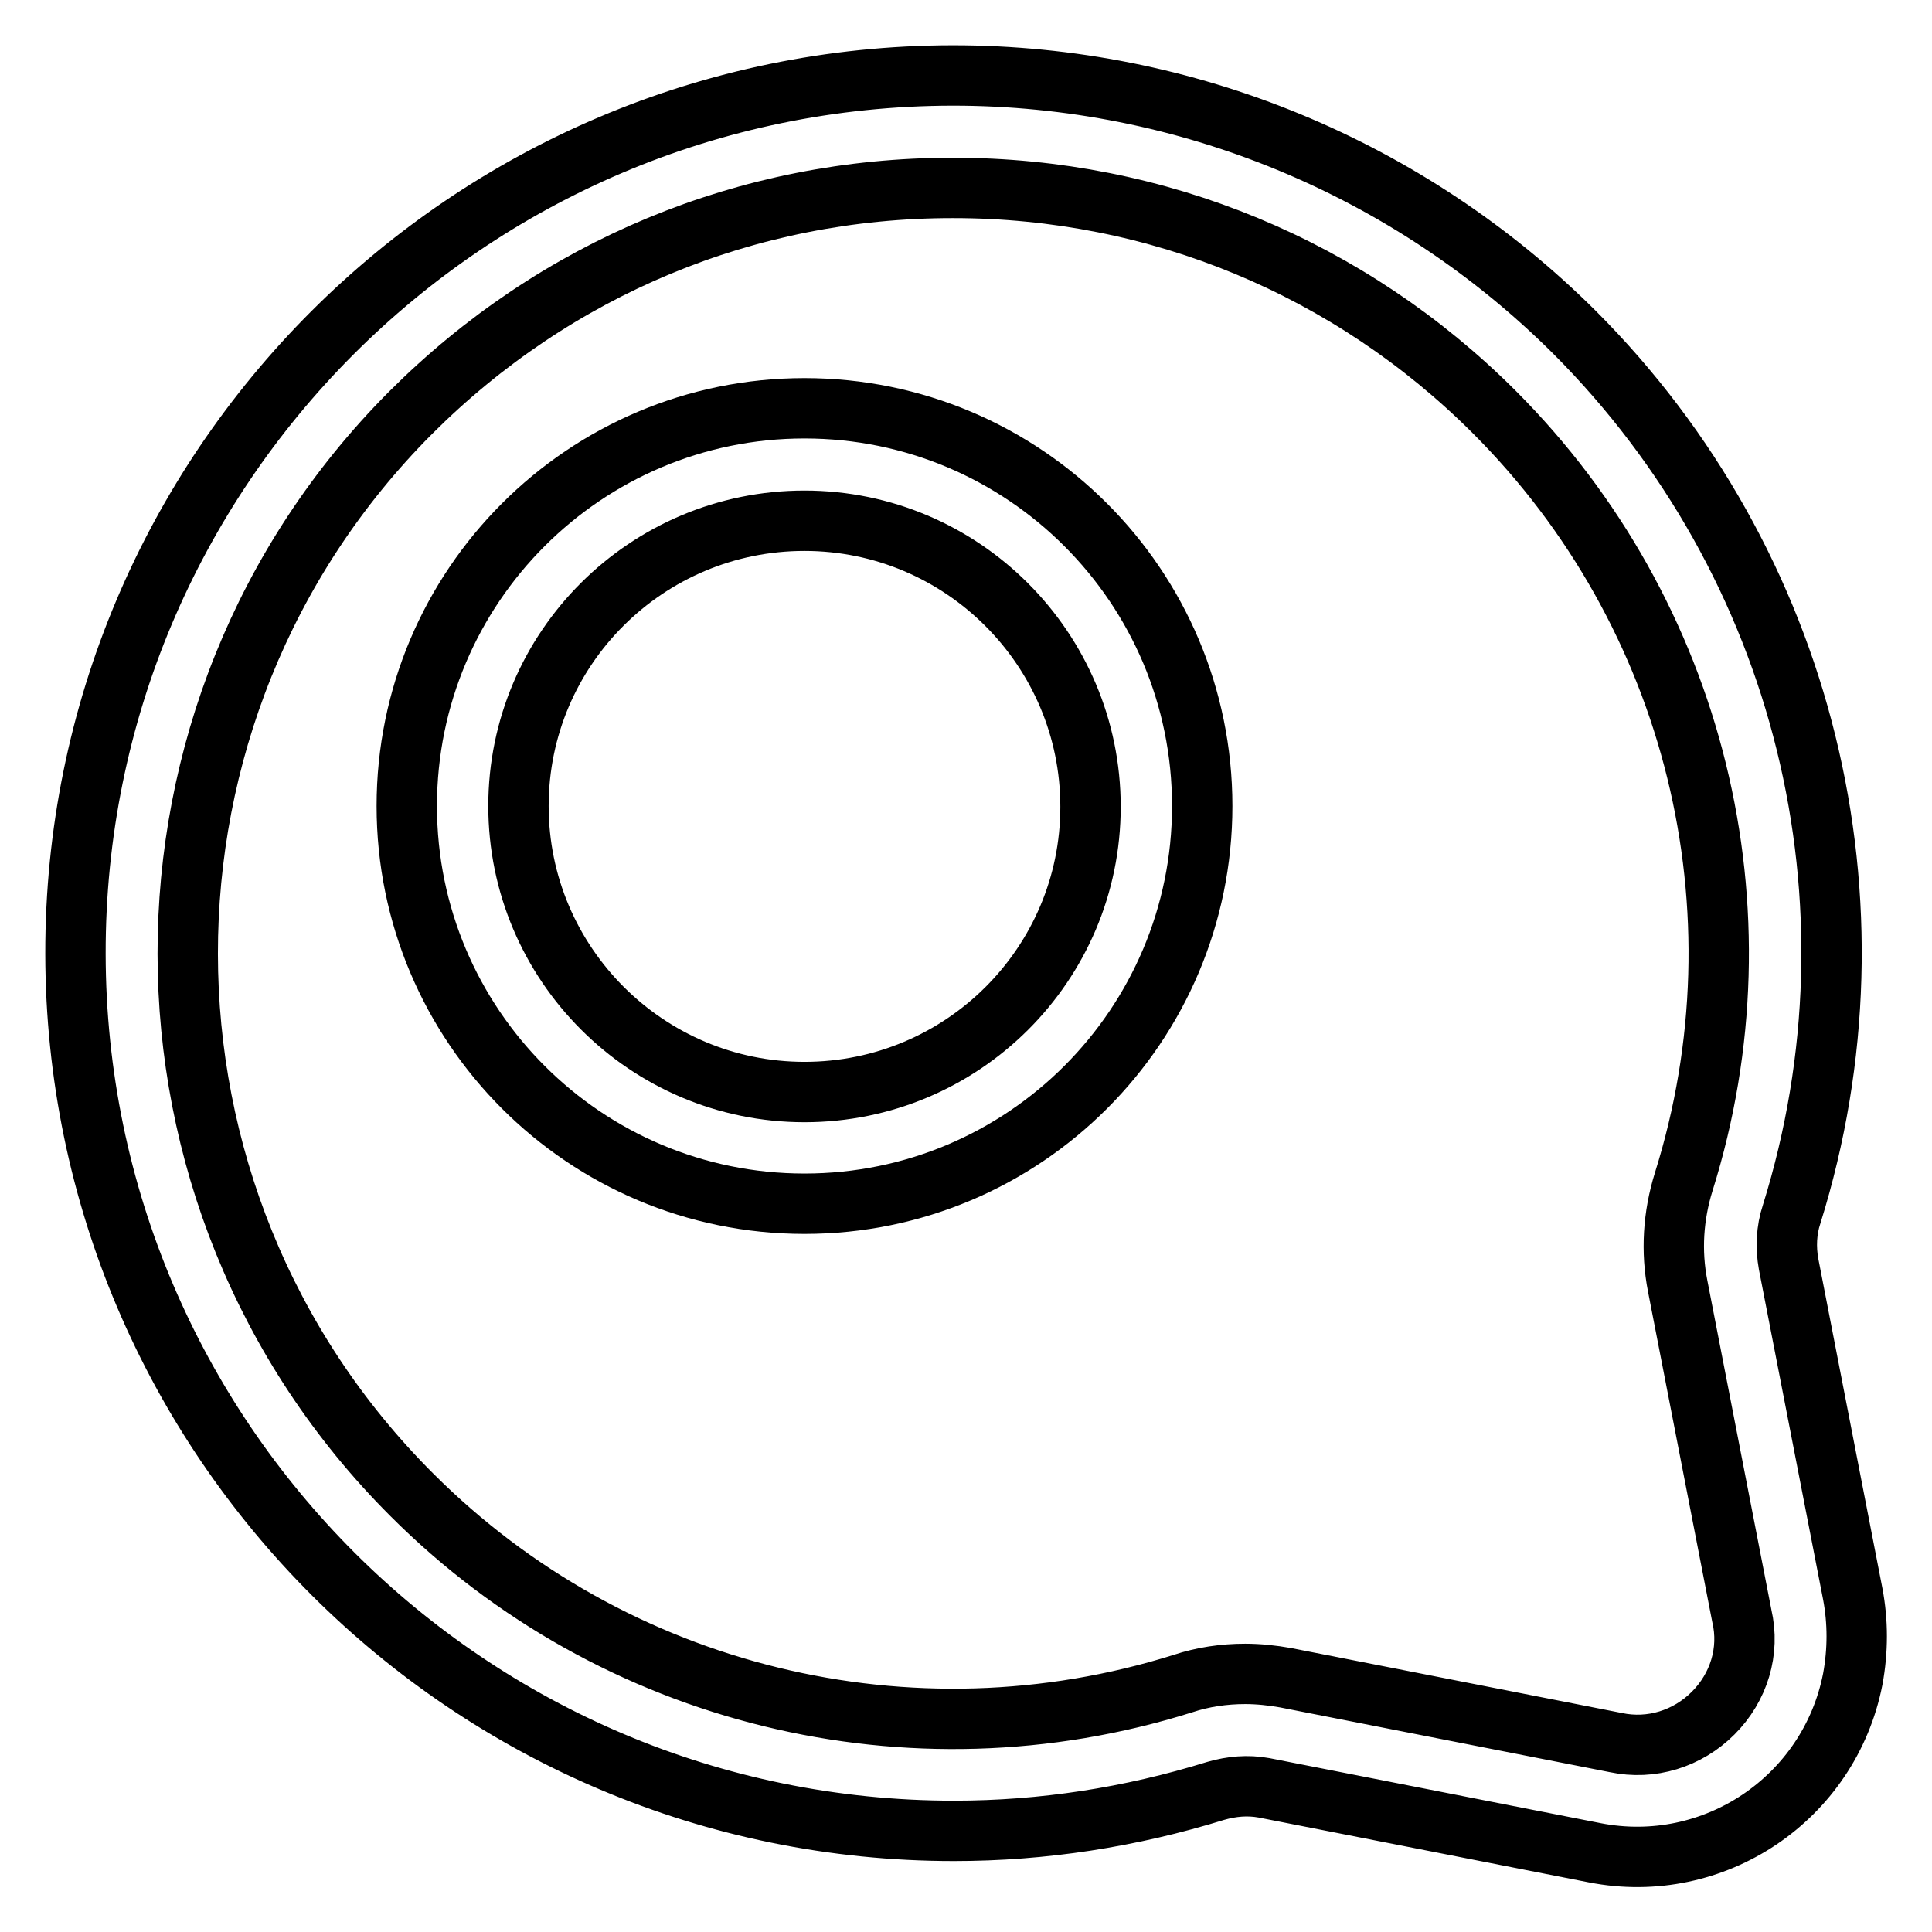
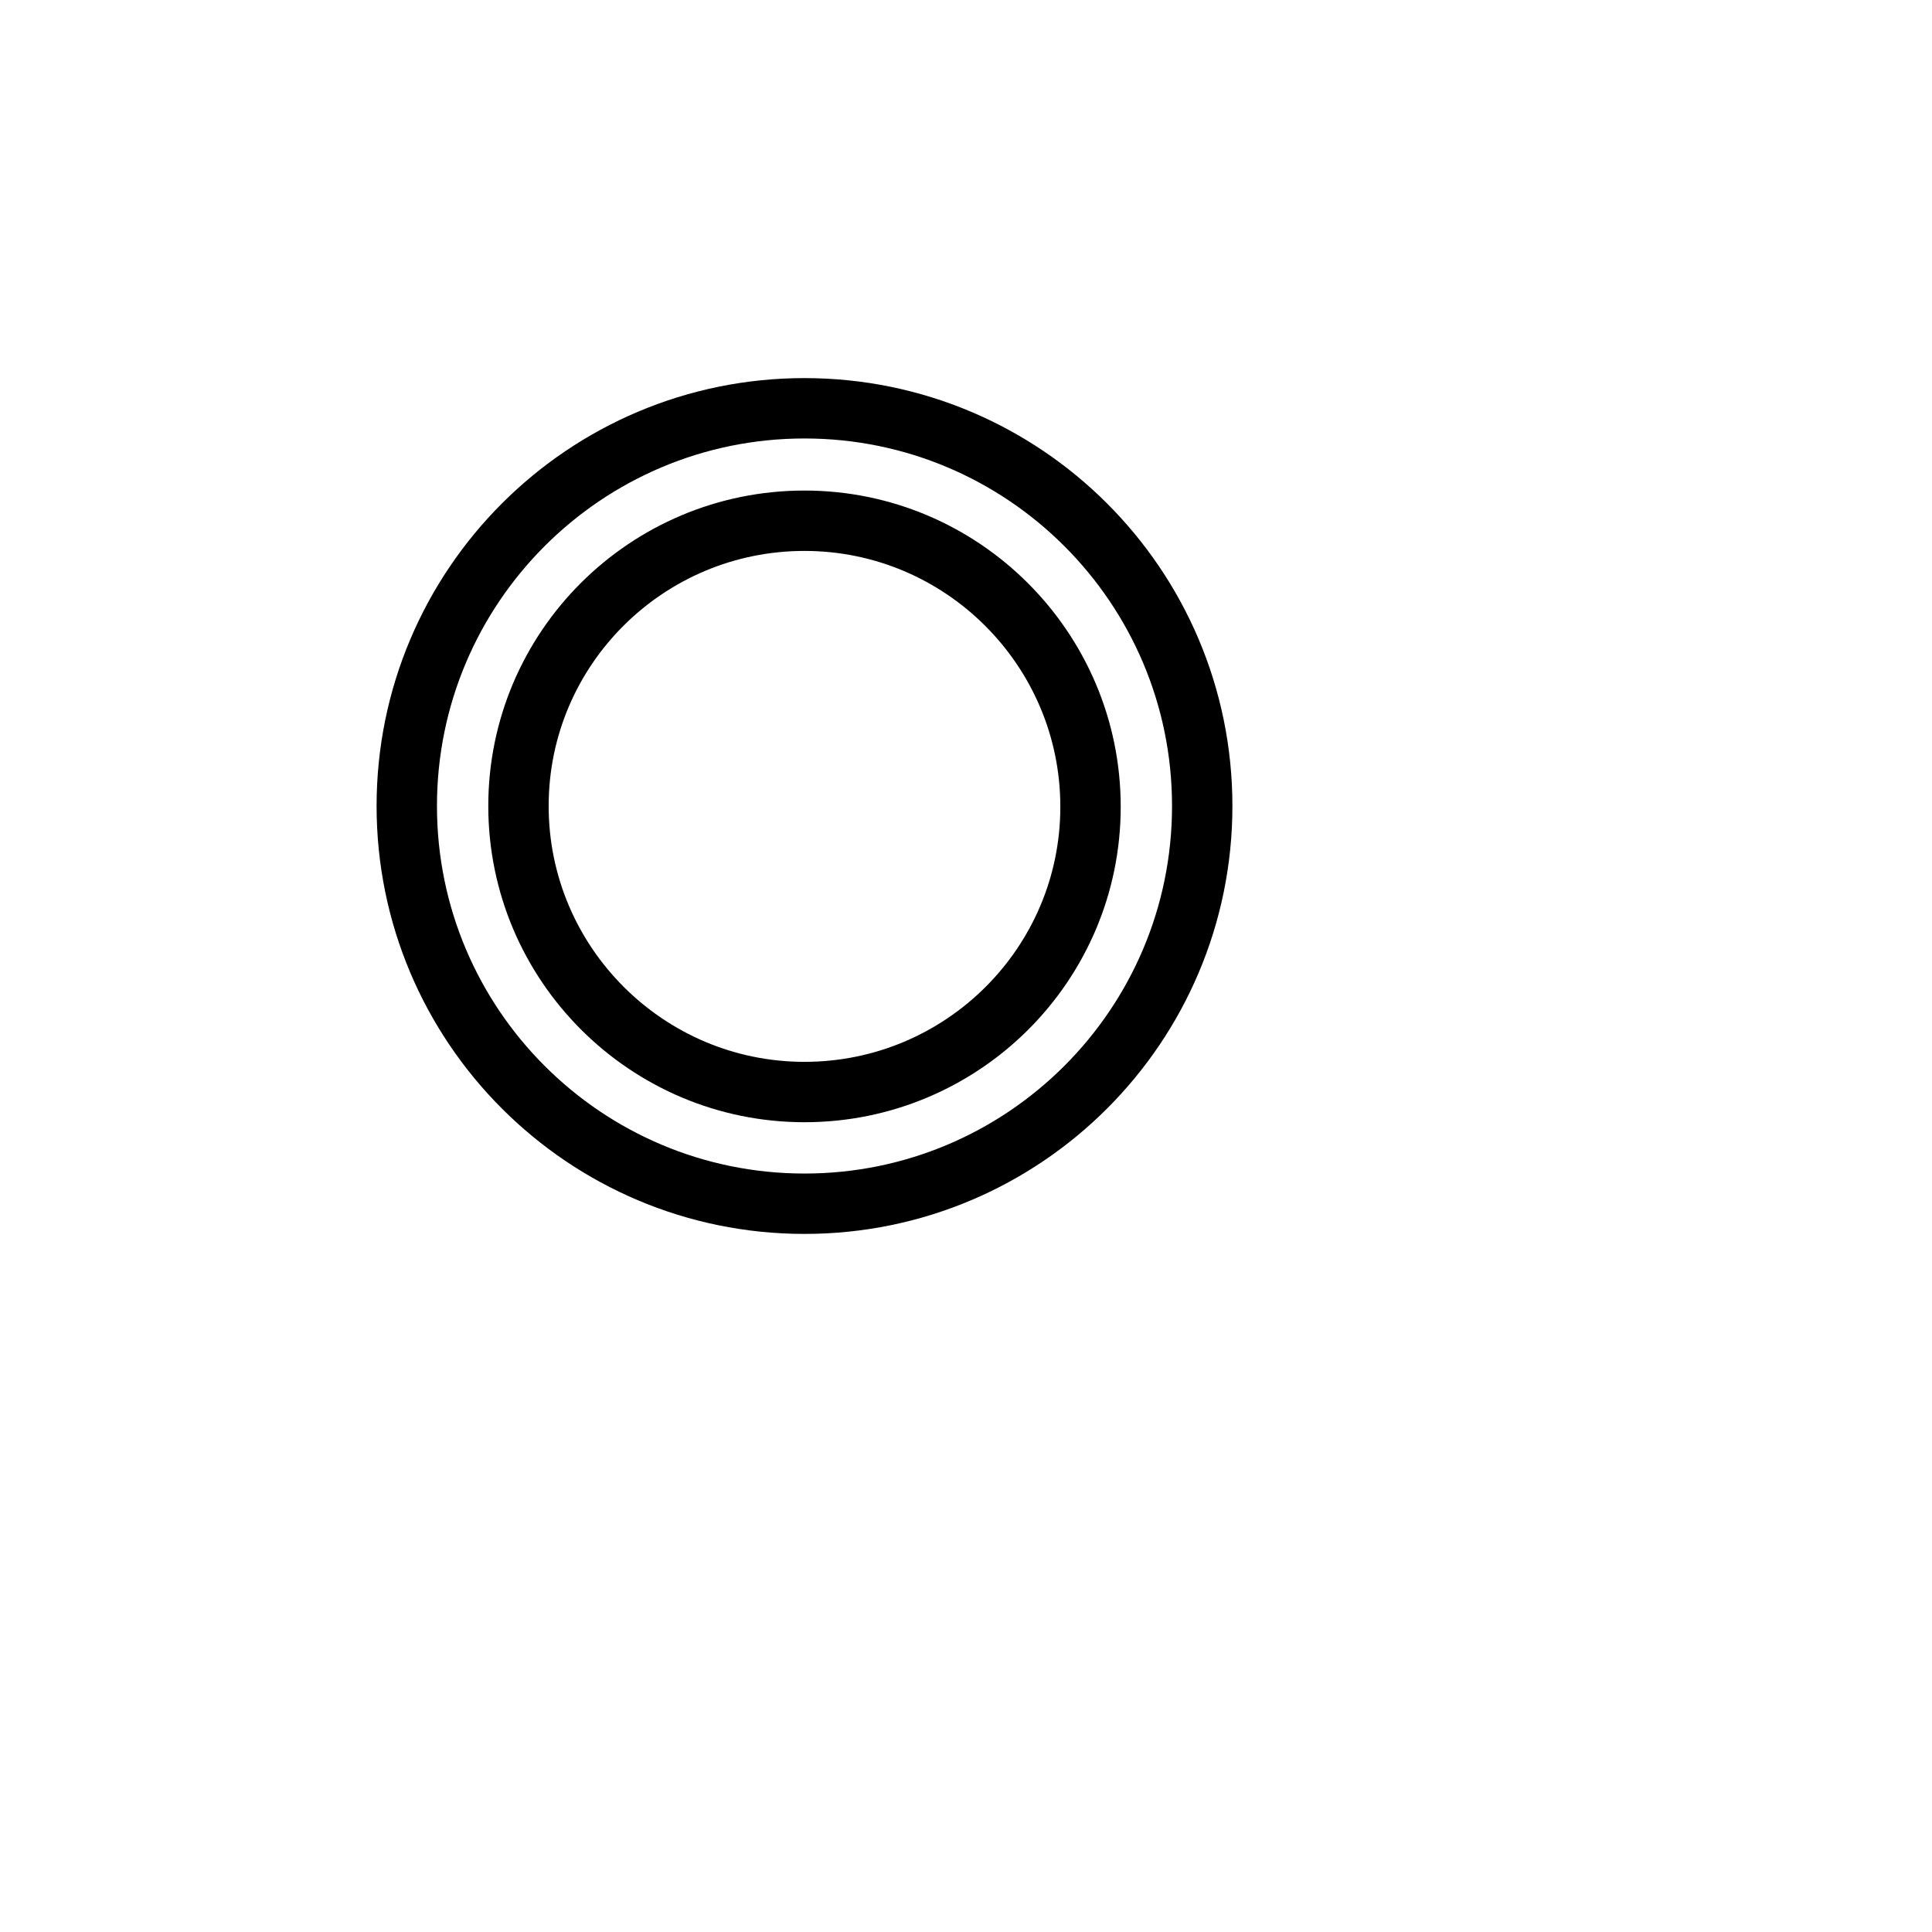
<svg xmlns="http://www.w3.org/2000/svg" version="1.1" x="0px" y="0px" viewBox="0 0 256 256" enable-background="new 0 0 256 256" xml:space="preserve">
  <g>
-     <path stroke-width="8" fill-opacity="0" stroke="#000000" d="M245.5,211.2l-8.5-43.7c-0.4-2.2-0.3-4.5,0.4-6.6c12.9-41.3,1.8-86.3-28.8-116.9 C186.7,22.2,157.1,10,126.3,10h-0.1C62,10.1,9.9,62.2,10,126.4c0.1,64.2,52.2,116.2,116.4,116.2c11.8,0,23.4-1.8,34.7-5.3 c2.1-0.6,4.2-0.8,6.4-0.4l43.8,8.6c15.8,3.1,31.1-7.2,34.2-23C246.2,218.7,246.2,214.9,245.5,211.2z M227,227 c-3.4,3.4-8.2,4.9-12.9,3.9l-43.8-8.6c-1.7-0.3-3.5-0.5-5.3-0.5c-2.8,0-5.6,0.4-8.3,1.3c-36,11.3-75.4,1.7-102.1-25 C15,158.6,15,94.2,54.4,54.7c19.2-19.2,44.6-29.8,71.8-29.8h0.1c27.1,0,52.6,10.6,71.7,29.7c26.7,26.7,36.4,66,25.1,102 c-1.4,4.5-1.7,9.2-0.8,13.8l8.5,43.7C231.9,218.8,230.4,223.6,227,227L227,227z" />
    <path stroke-width="8" fill-opacity="0" stroke="#000000" d="M106.6,54.1c-29.1,0-52.7,23.6-52.7,52.7c0,29.1,23.6,52.7,52.7,52.7c29.1,0,52.7-23.6,52.7-52.7 S135.7,54.1,106.6,54.1z M106.6,144.7c-20.9,0-37.9-17-37.9-37.9S85.7,69,106.6,69c20.9,0,37.9,17,37.9,37.9 S127.5,144.7,106.6,144.7z" />
  </g>
</svg>